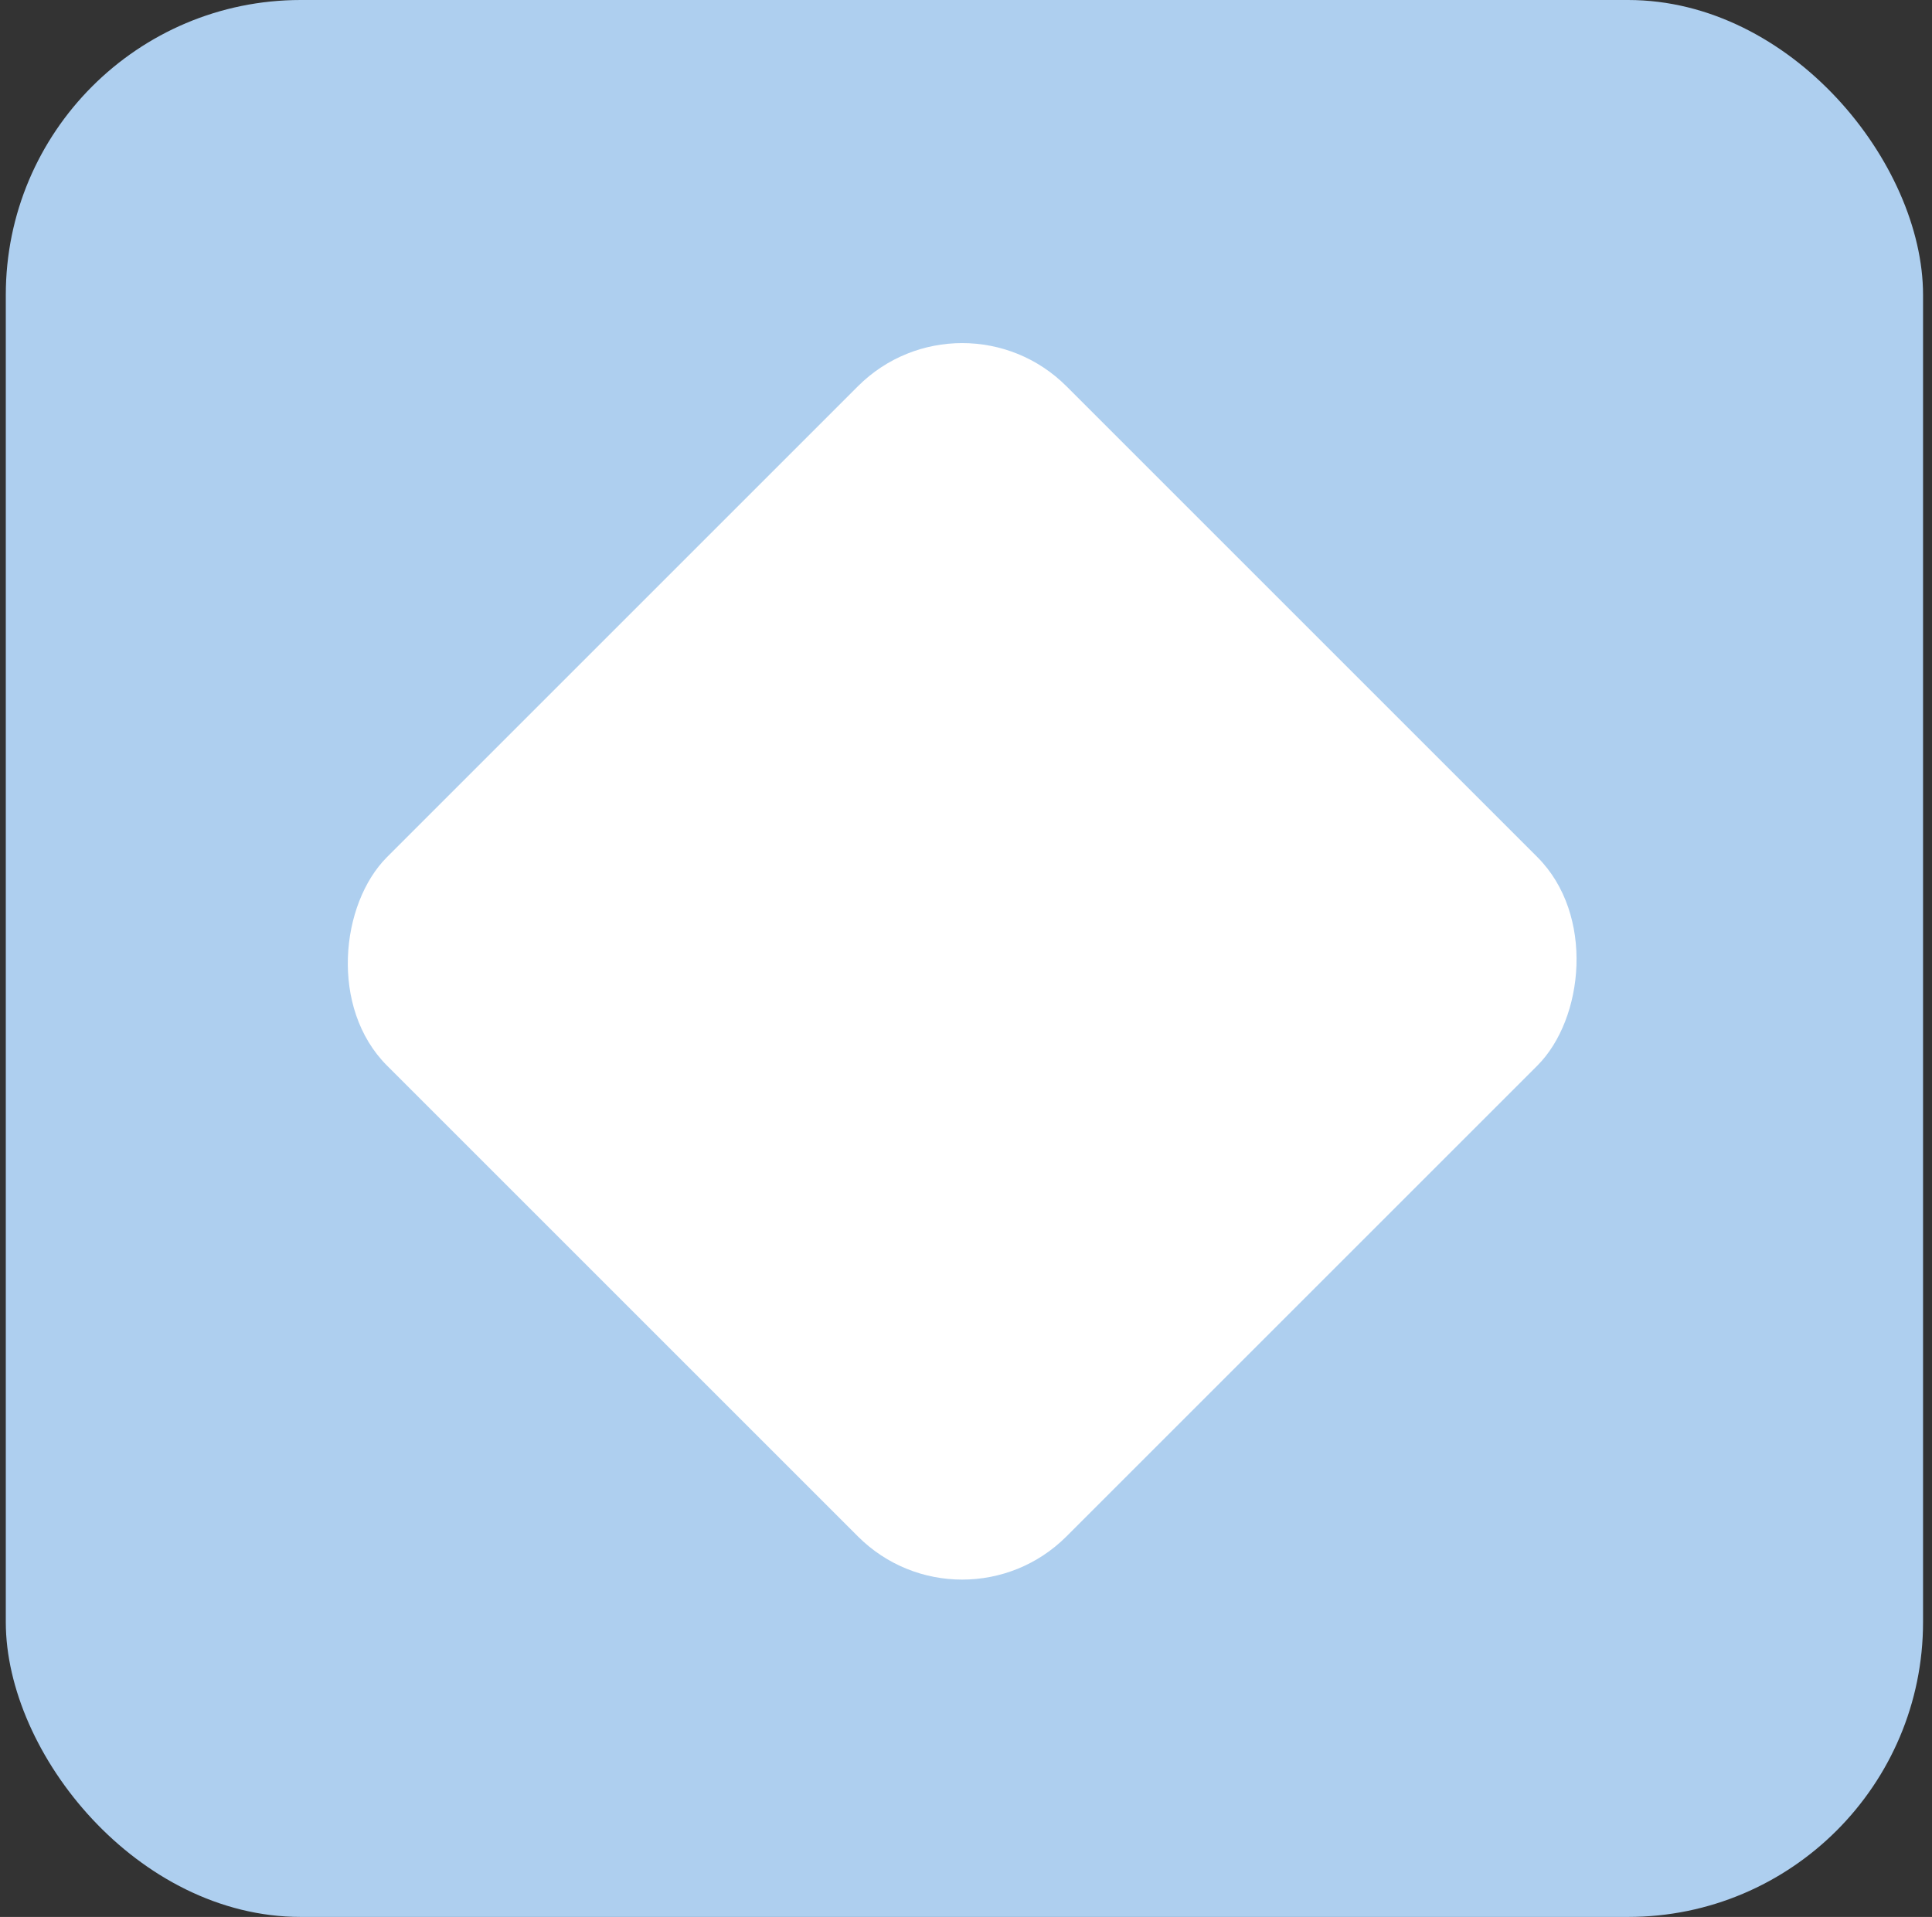
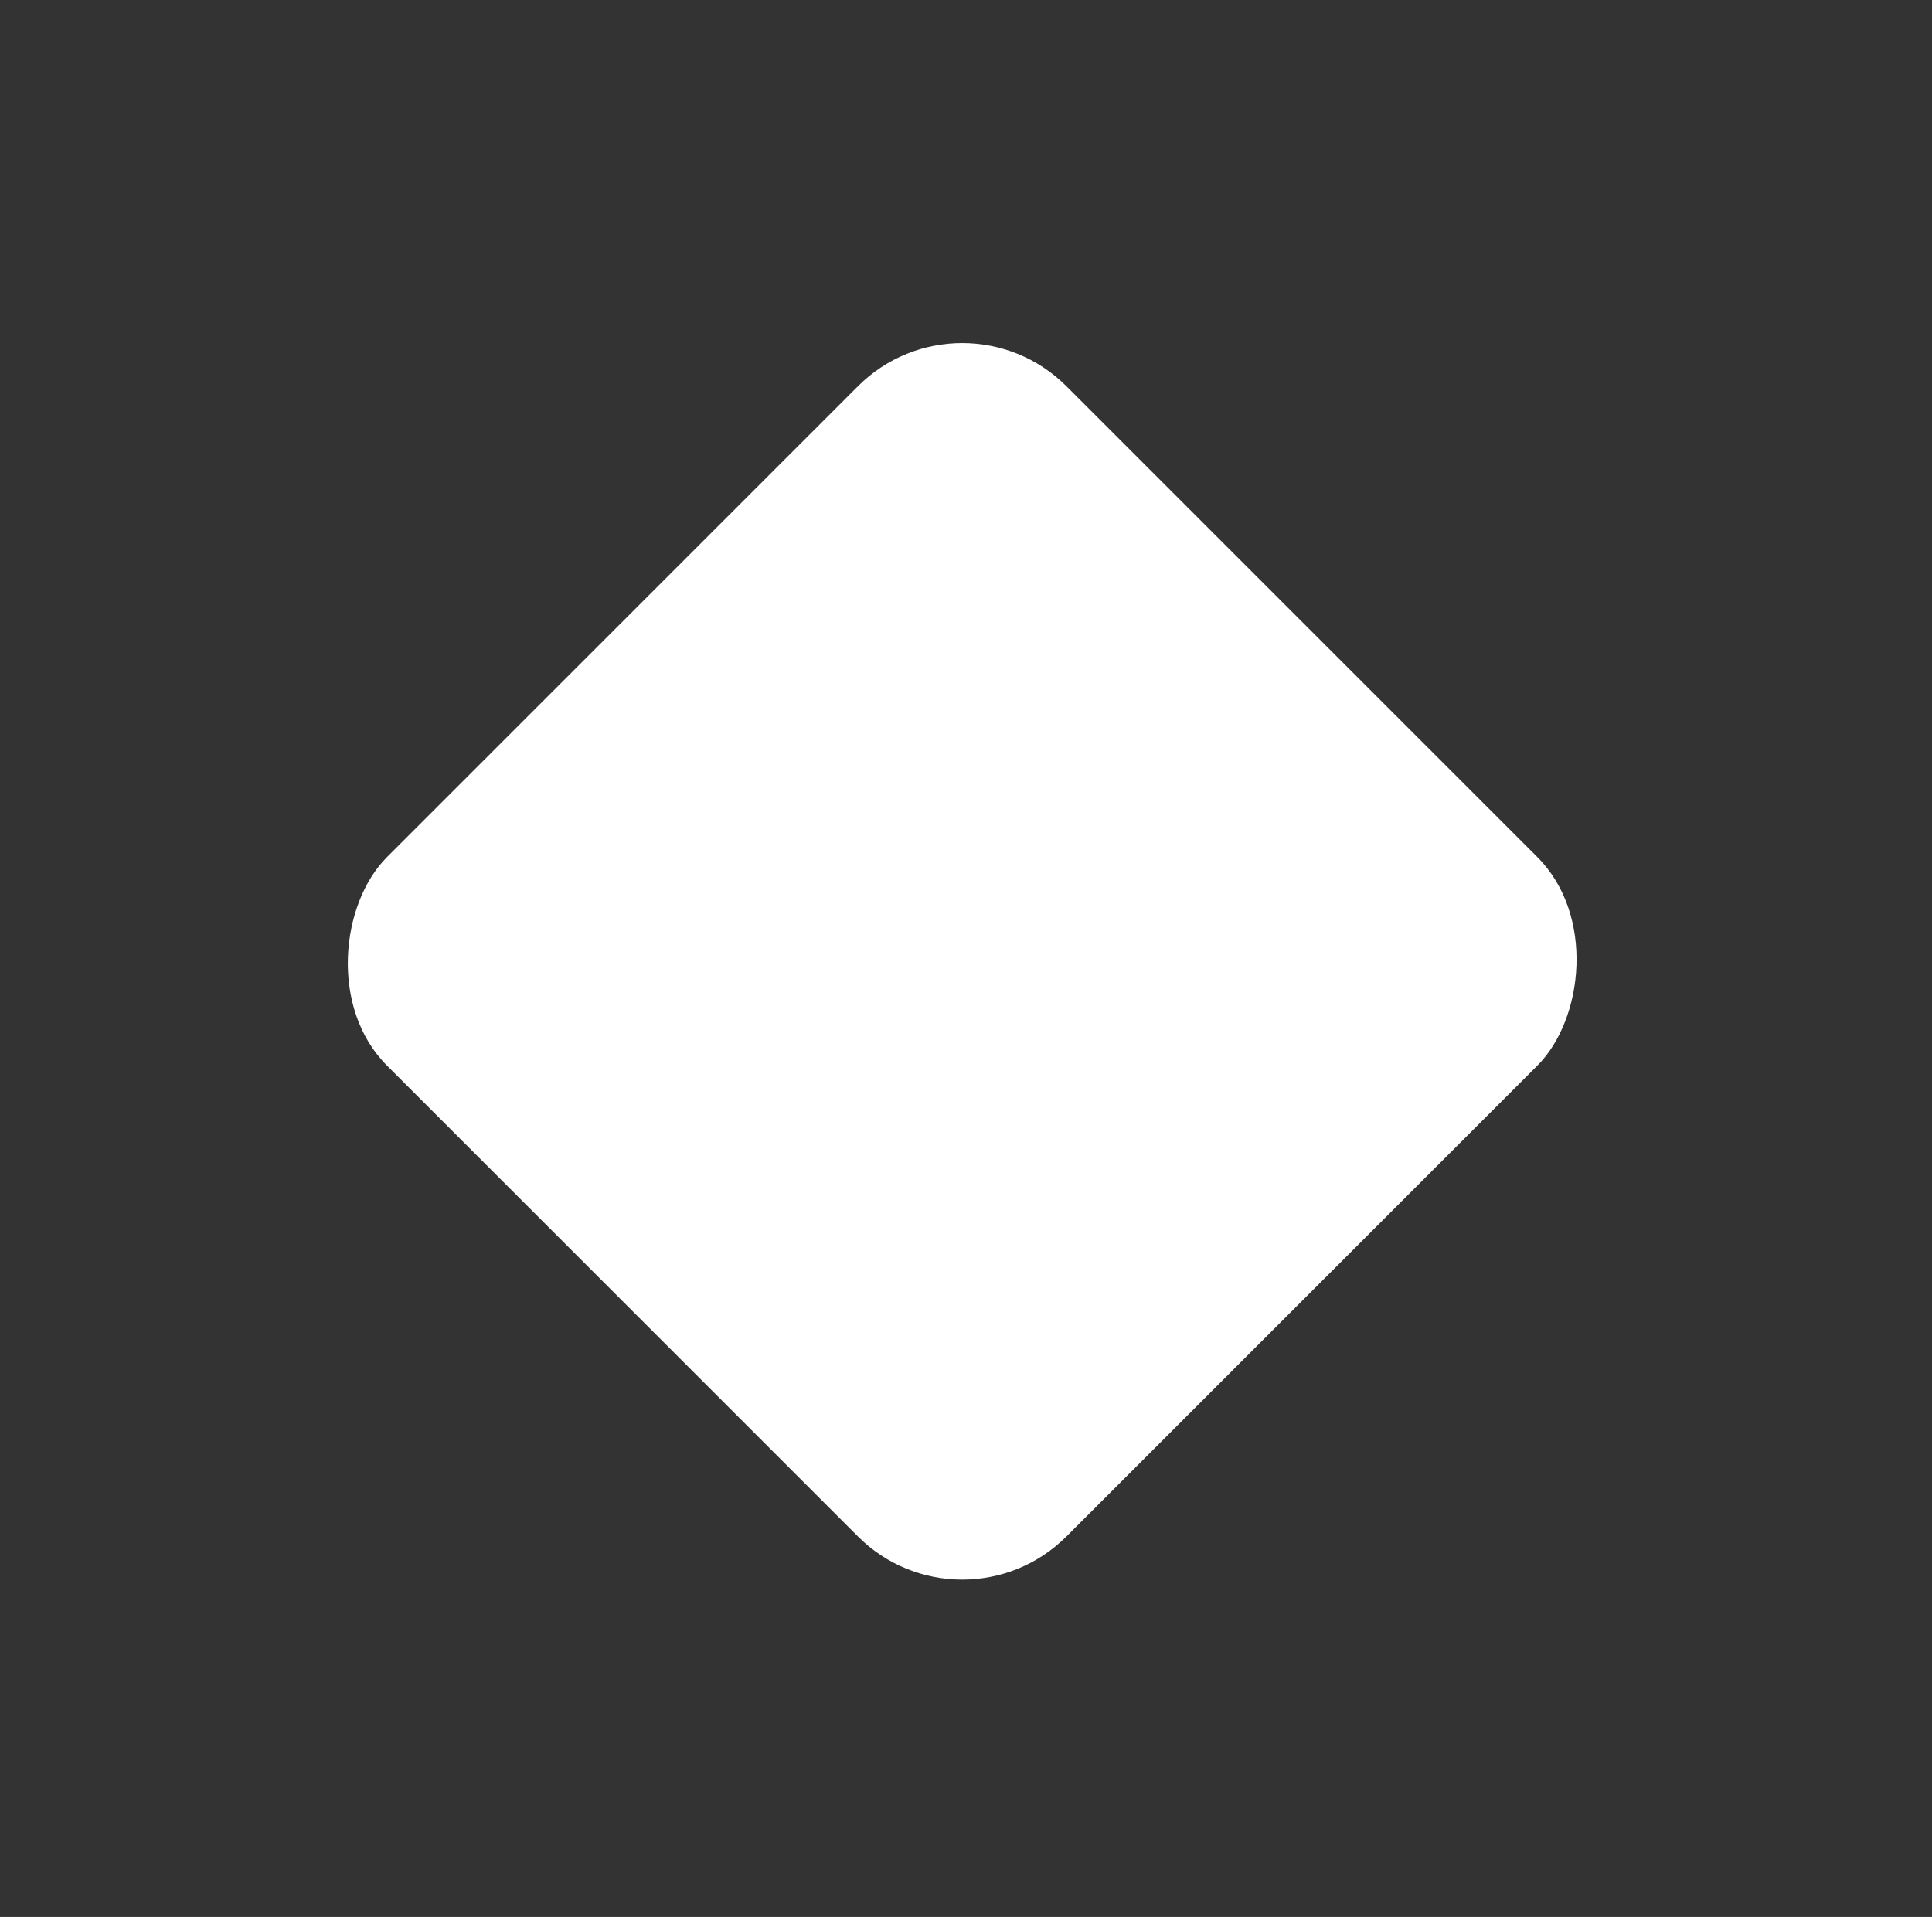
<svg xmlns="http://www.w3.org/2000/svg" width="131" height="130" viewBox="0 0 131 130" fill="none">
  <rect x="0" y="0" width="131" height="130" fill="#333333" stroke="none" />
-   <rect x="0.393" width="130" height="130" rx="20" fill="#AECFEF" />
  <rect x="65.241" y="19.125" width="65.153" height="65.153" rx="10" transform="rotate(45 65.241 19.125)" fill="white" />
</svg>